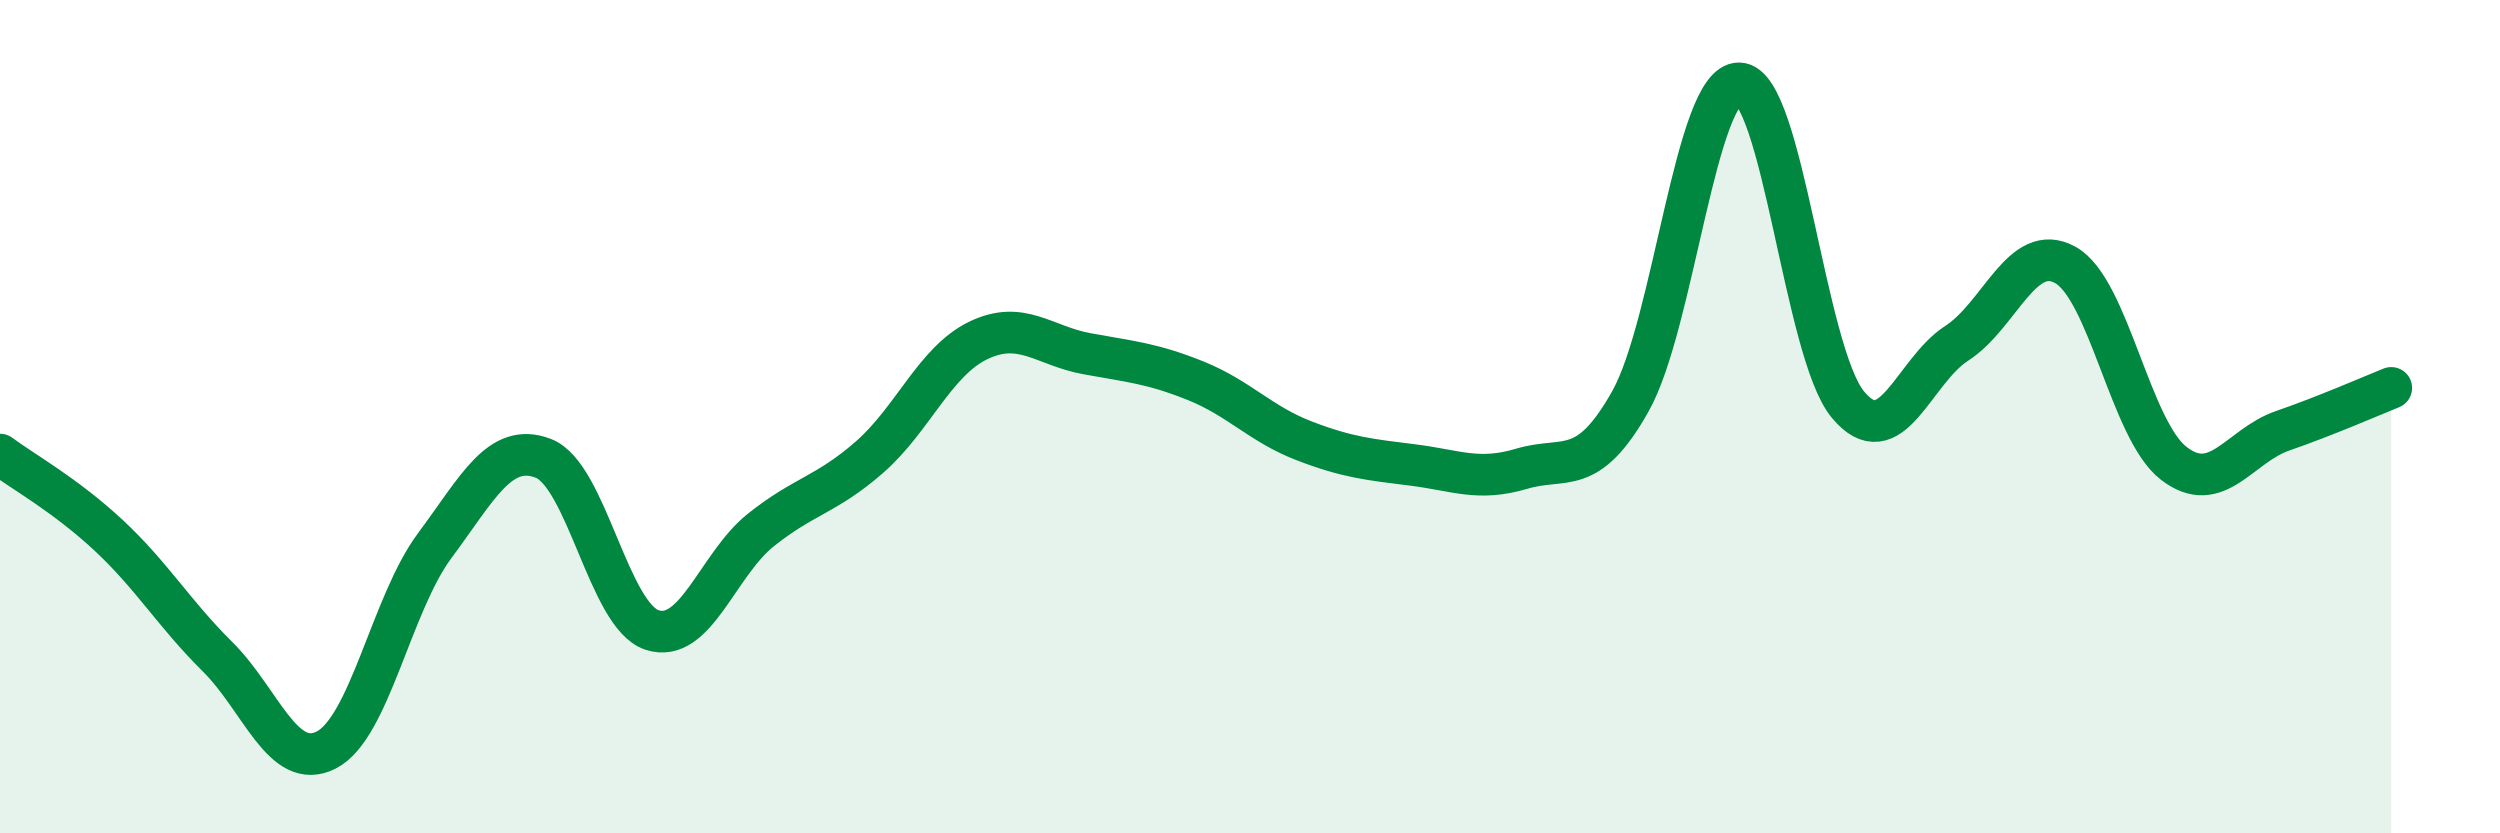
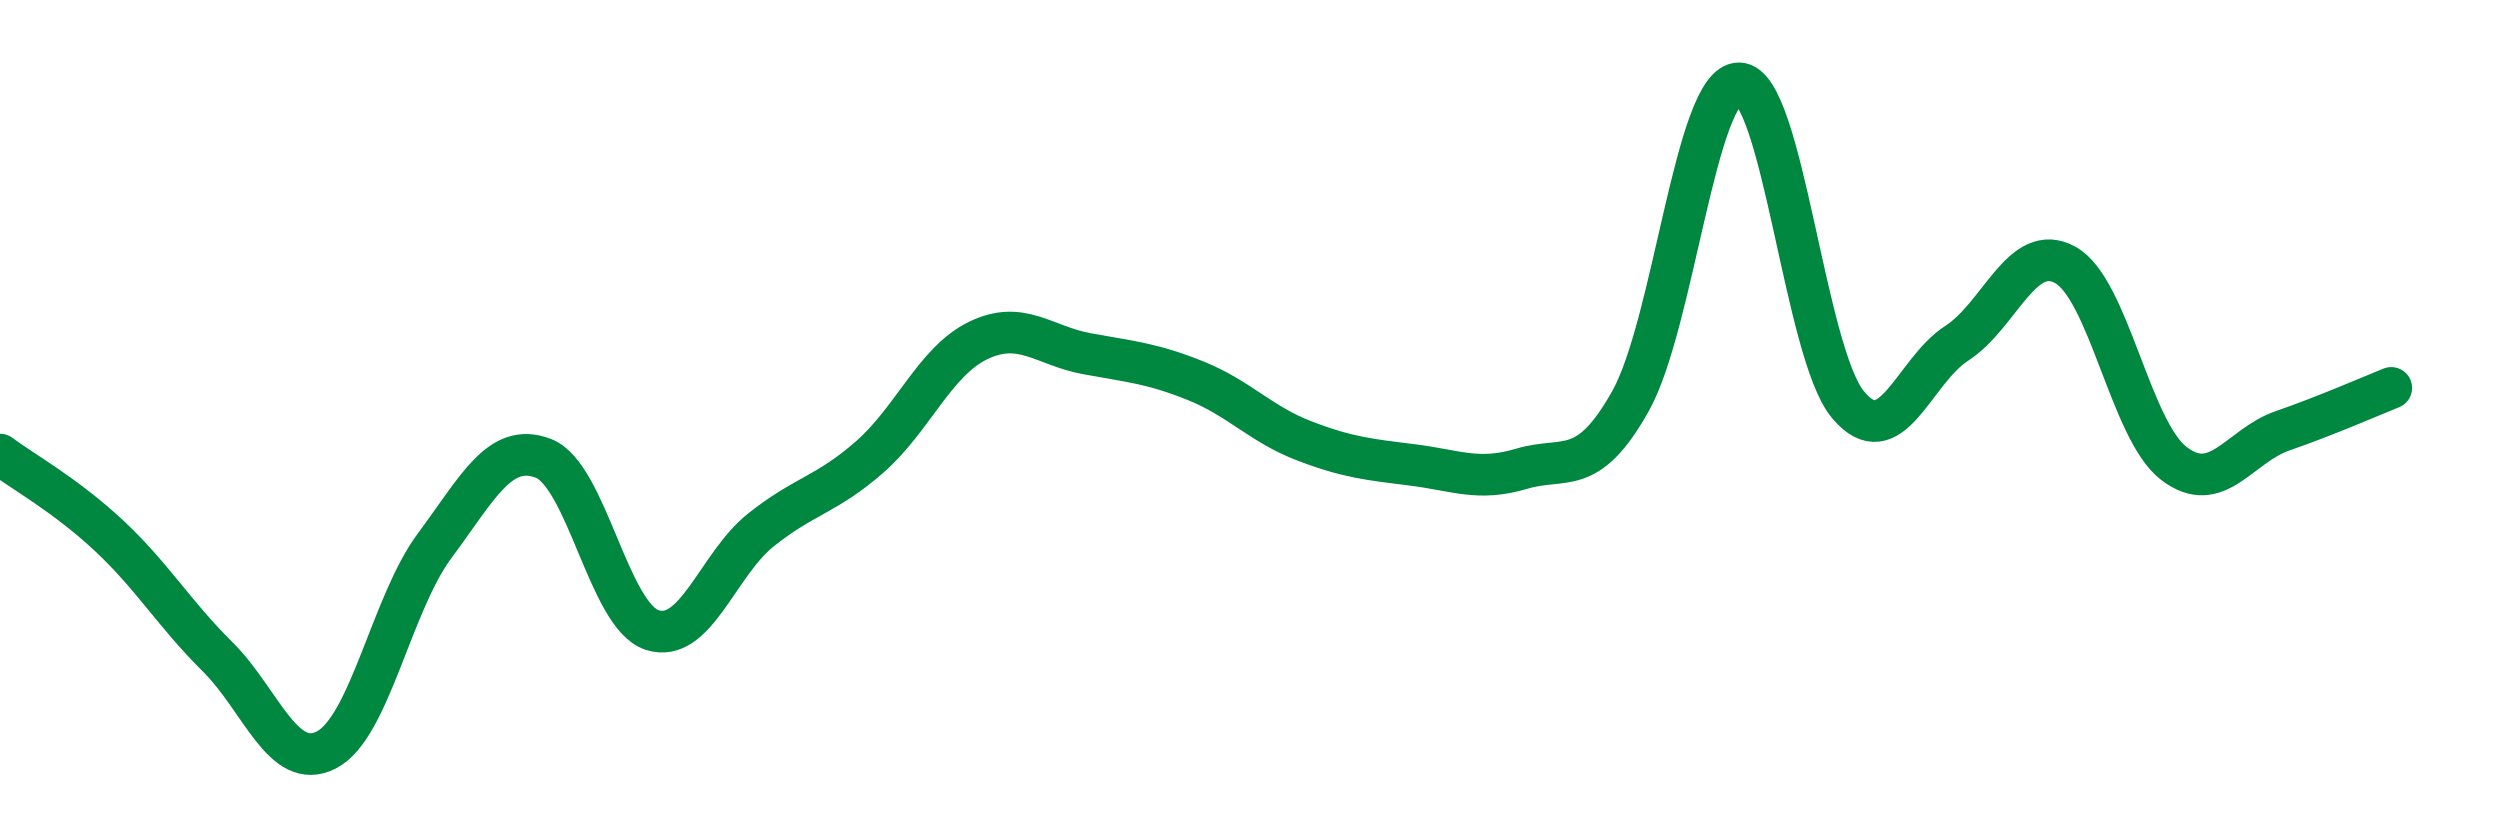
<svg xmlns="http://www.w3.org/2000/svg" width="60" height="20" viewBox="0 0 60 20">
-   <path d="M 0,10.91 C 0.52,11.3 1.57,11.88 2.61,12.85 C 3.65,13.82 4.18,14.73 5.22,15.76 C 6.26,16.79 6.79,18.53 7.83,18 C 8.87,17.47 9.39,14.5 10.43,13.1 C 11.47,11.7 12,10.6 13.04,11 C 14.08,11.4 14.61,14.78 15.65,15.12 C 16.69,15.46 17.22,13.55 18.26,12.72 C 19.3,11.89 19.83,11.88 20.87,10.97 C 21.91,10.06 22.44,8.67 23.48,8.17 C 24.52,7.67 25.05,8.3 26.09,8.49 C 27.13,8.68 27.66,8.72 28.7,9.14 C 29.74,9.56 30.26,10.18 31.3,10.58 C 32.34,10.98 32.87,11.03 33.91,11.16 C 34.95,11.29 35.48,11.56 36.52,11.25 C 37.56,10.94 38.09,11.48 39.13,9.63 C 40.17,7.78 40.7,1.98 41.74,2 C 42.78,2.02 43.31,8.46 44.35,9.71 C 45.39,10.96 45.92,8.91 46.96,8.24 C 48,7.57 48.53,5.78 49.57,6.36 C 50.61,6.94 51.13,10.32 52.17,11.12 C 53.21,11.92 53.74,10.7 54.78,10.34 C 55.82,9.98 56.87,9.52 57.39,9.31L57.39 20L0 20Z" fill="#008740" opacity="0.1" stroke-linecap="round" stroke-linejoin="round" />
  <path d="M 0,10.91 C 0.52,11.3 1.57,11.88 2.61,12.85 C 3.65,13.82 4.18,14.73 5.22,15.76 C 6.26,16.79 6.79,18.53 7.83,18 C 8.87,17.47 9.39,14.5 10.43,13.1 C 11.47,11.7 12,10.6 13.04,11 C 14.08,11.4 14.61,14.78 15.65,15.12 C 16.69,15.46 17.22,13.55 18.26,12.72 C 19.3,11.89 19.83,11.88 20.87,10.97 C 21.91,10.06 22.44,8.67 23.48,8.17 C 24.52,7.67 25.05,8.3 26.09,8.49 C 27.13,8.68 27.66,8.72 28.7,9.14 C 29.74,9.56 30.26,10.18 31.3,10.58 C 32.34,10.98 32.87,11.03 33.91,11.16 C 34.95,11.29 35.48,11.56 36.52,11.25 C 37.56,10.94 38.09,11.48 39.13,9.63 C 40.17,7.78 40.7,1.98 41.74,2 C 42.78,2.02 43.31,8.46 44.35,9.71 C 45.39,10.96 45.92,8.91 46.96,8.24 C 48,7.57 48.53,5.78 49.57,6.36 C 50.61,6.94 51.13,10.32 52.17,11.12 C 53.21,11.92 53.74,10.7 54.78,10.34 C 55.82,9.98 56.87,9.52 57.39,9.31" stroke="#008740" stroke-width="1" fill="none" stroke-linecap="round" stroke-linejoin="round" />
</svg>